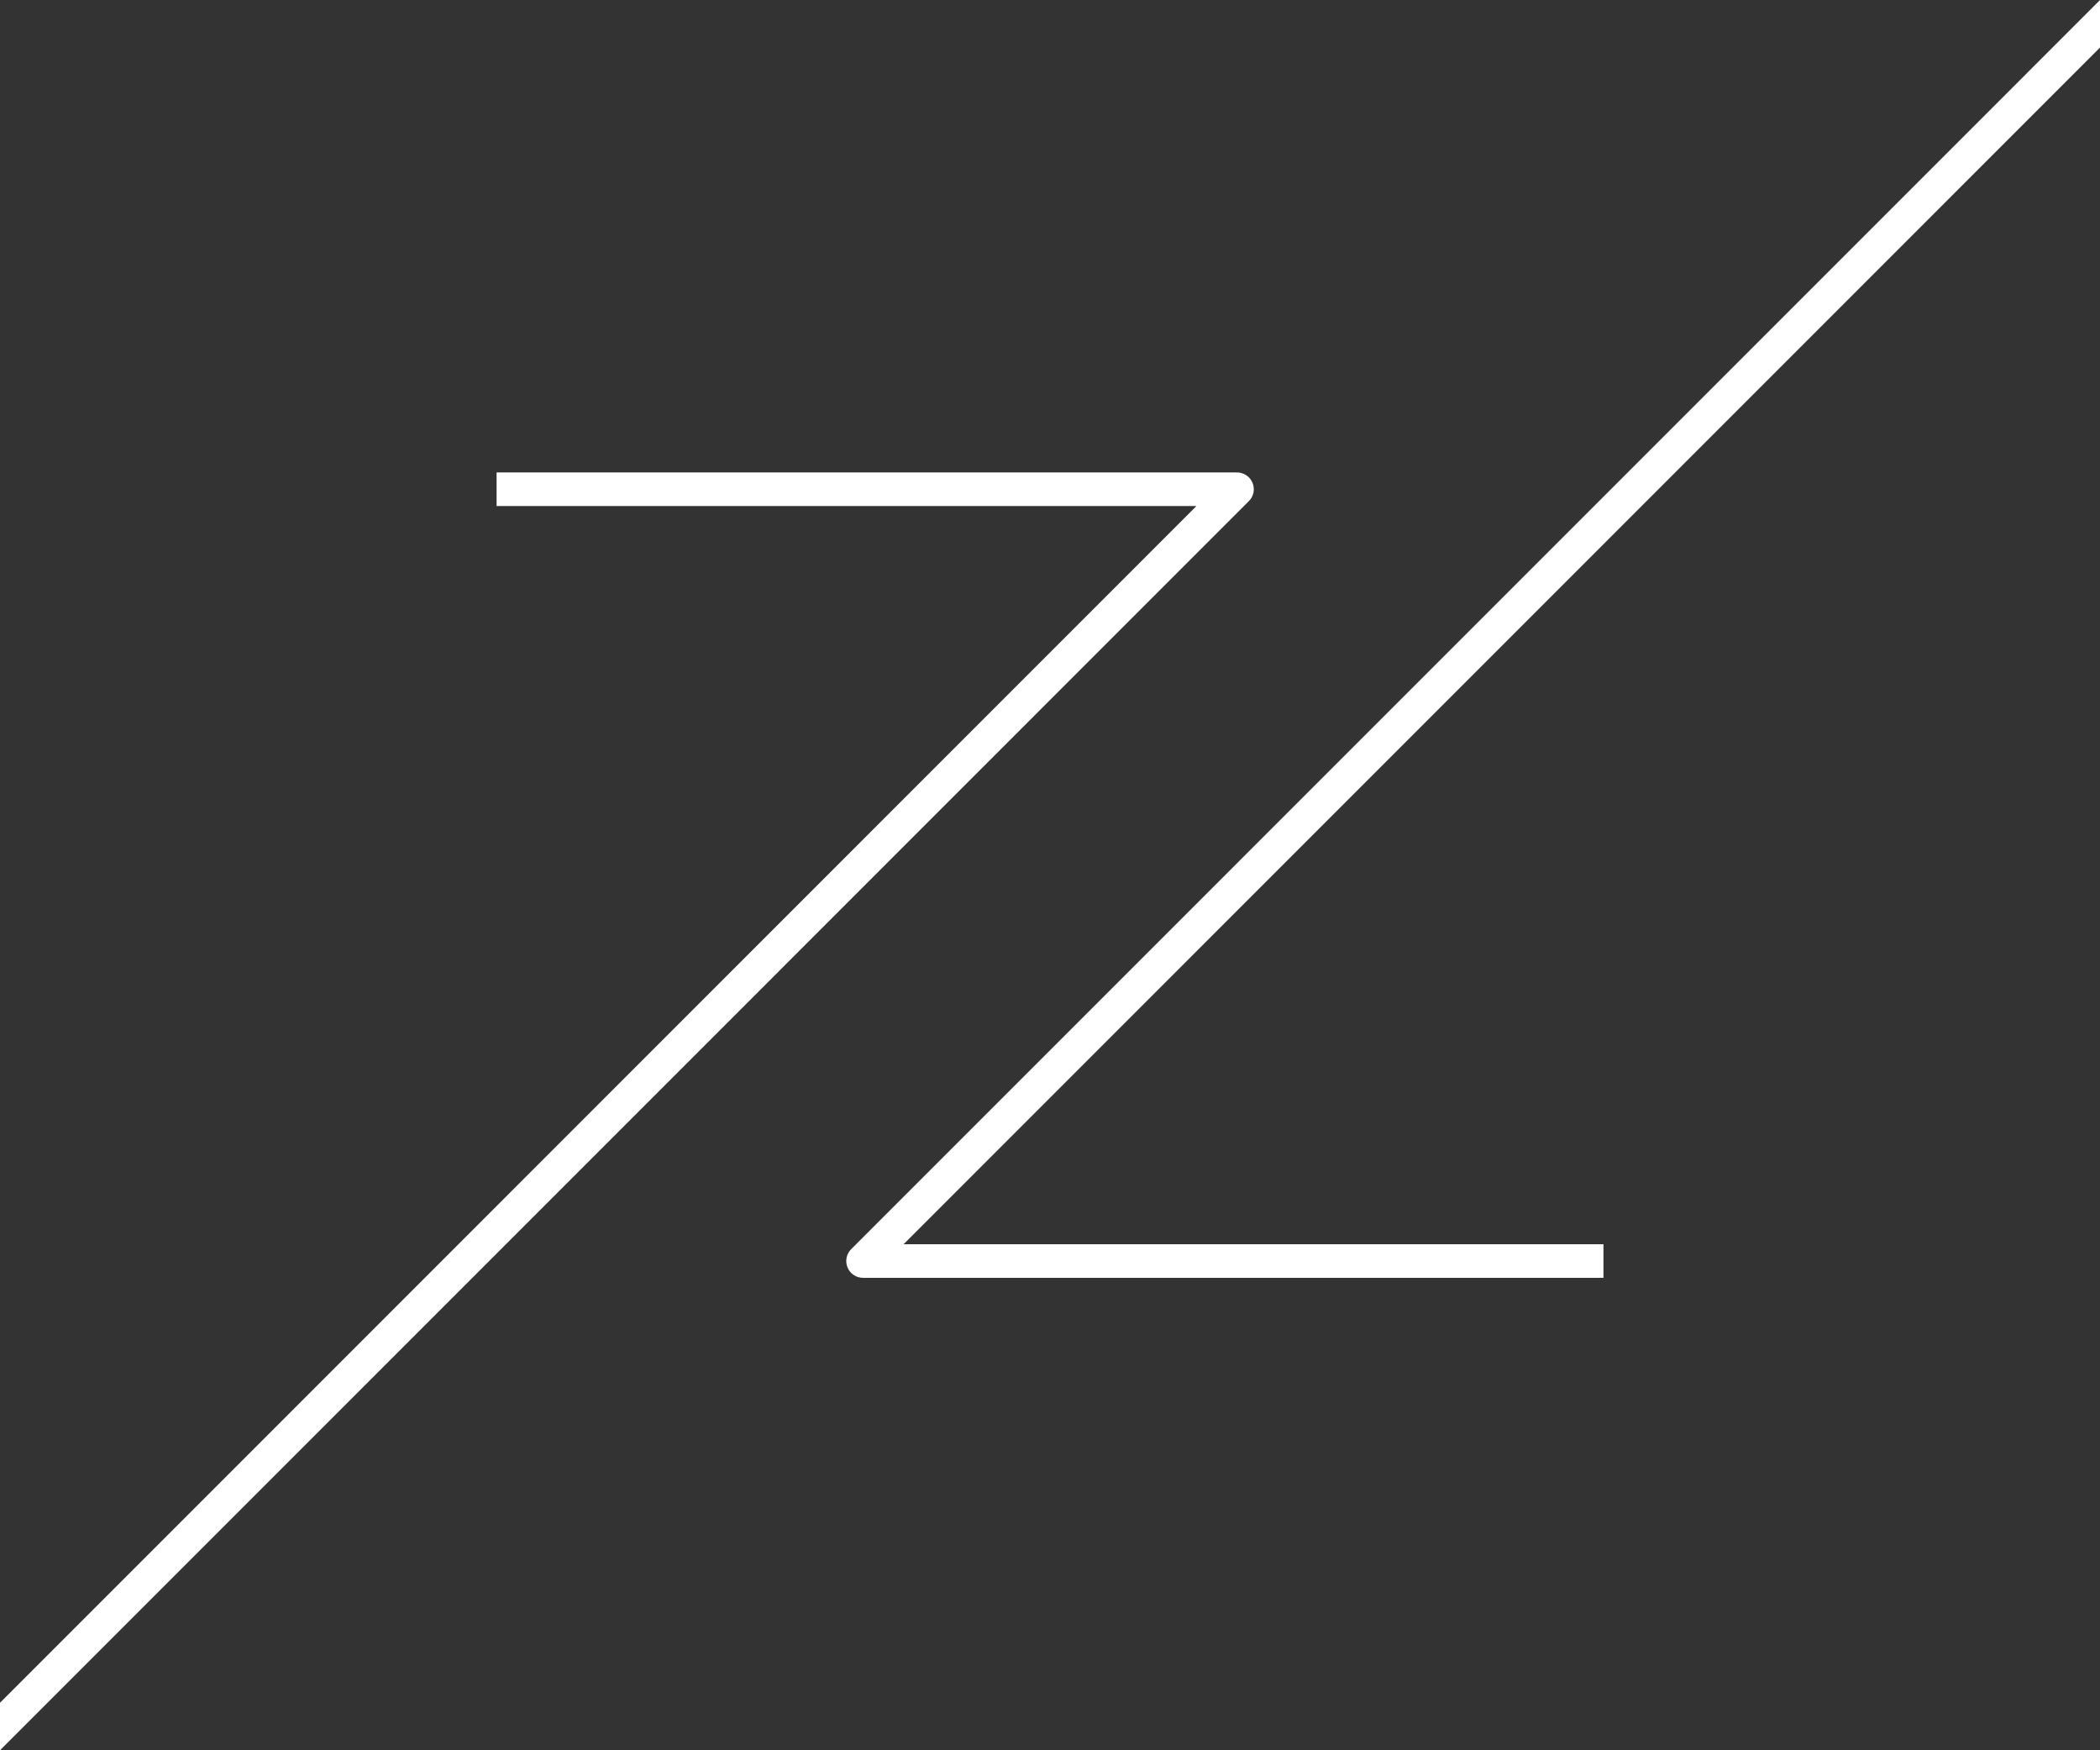
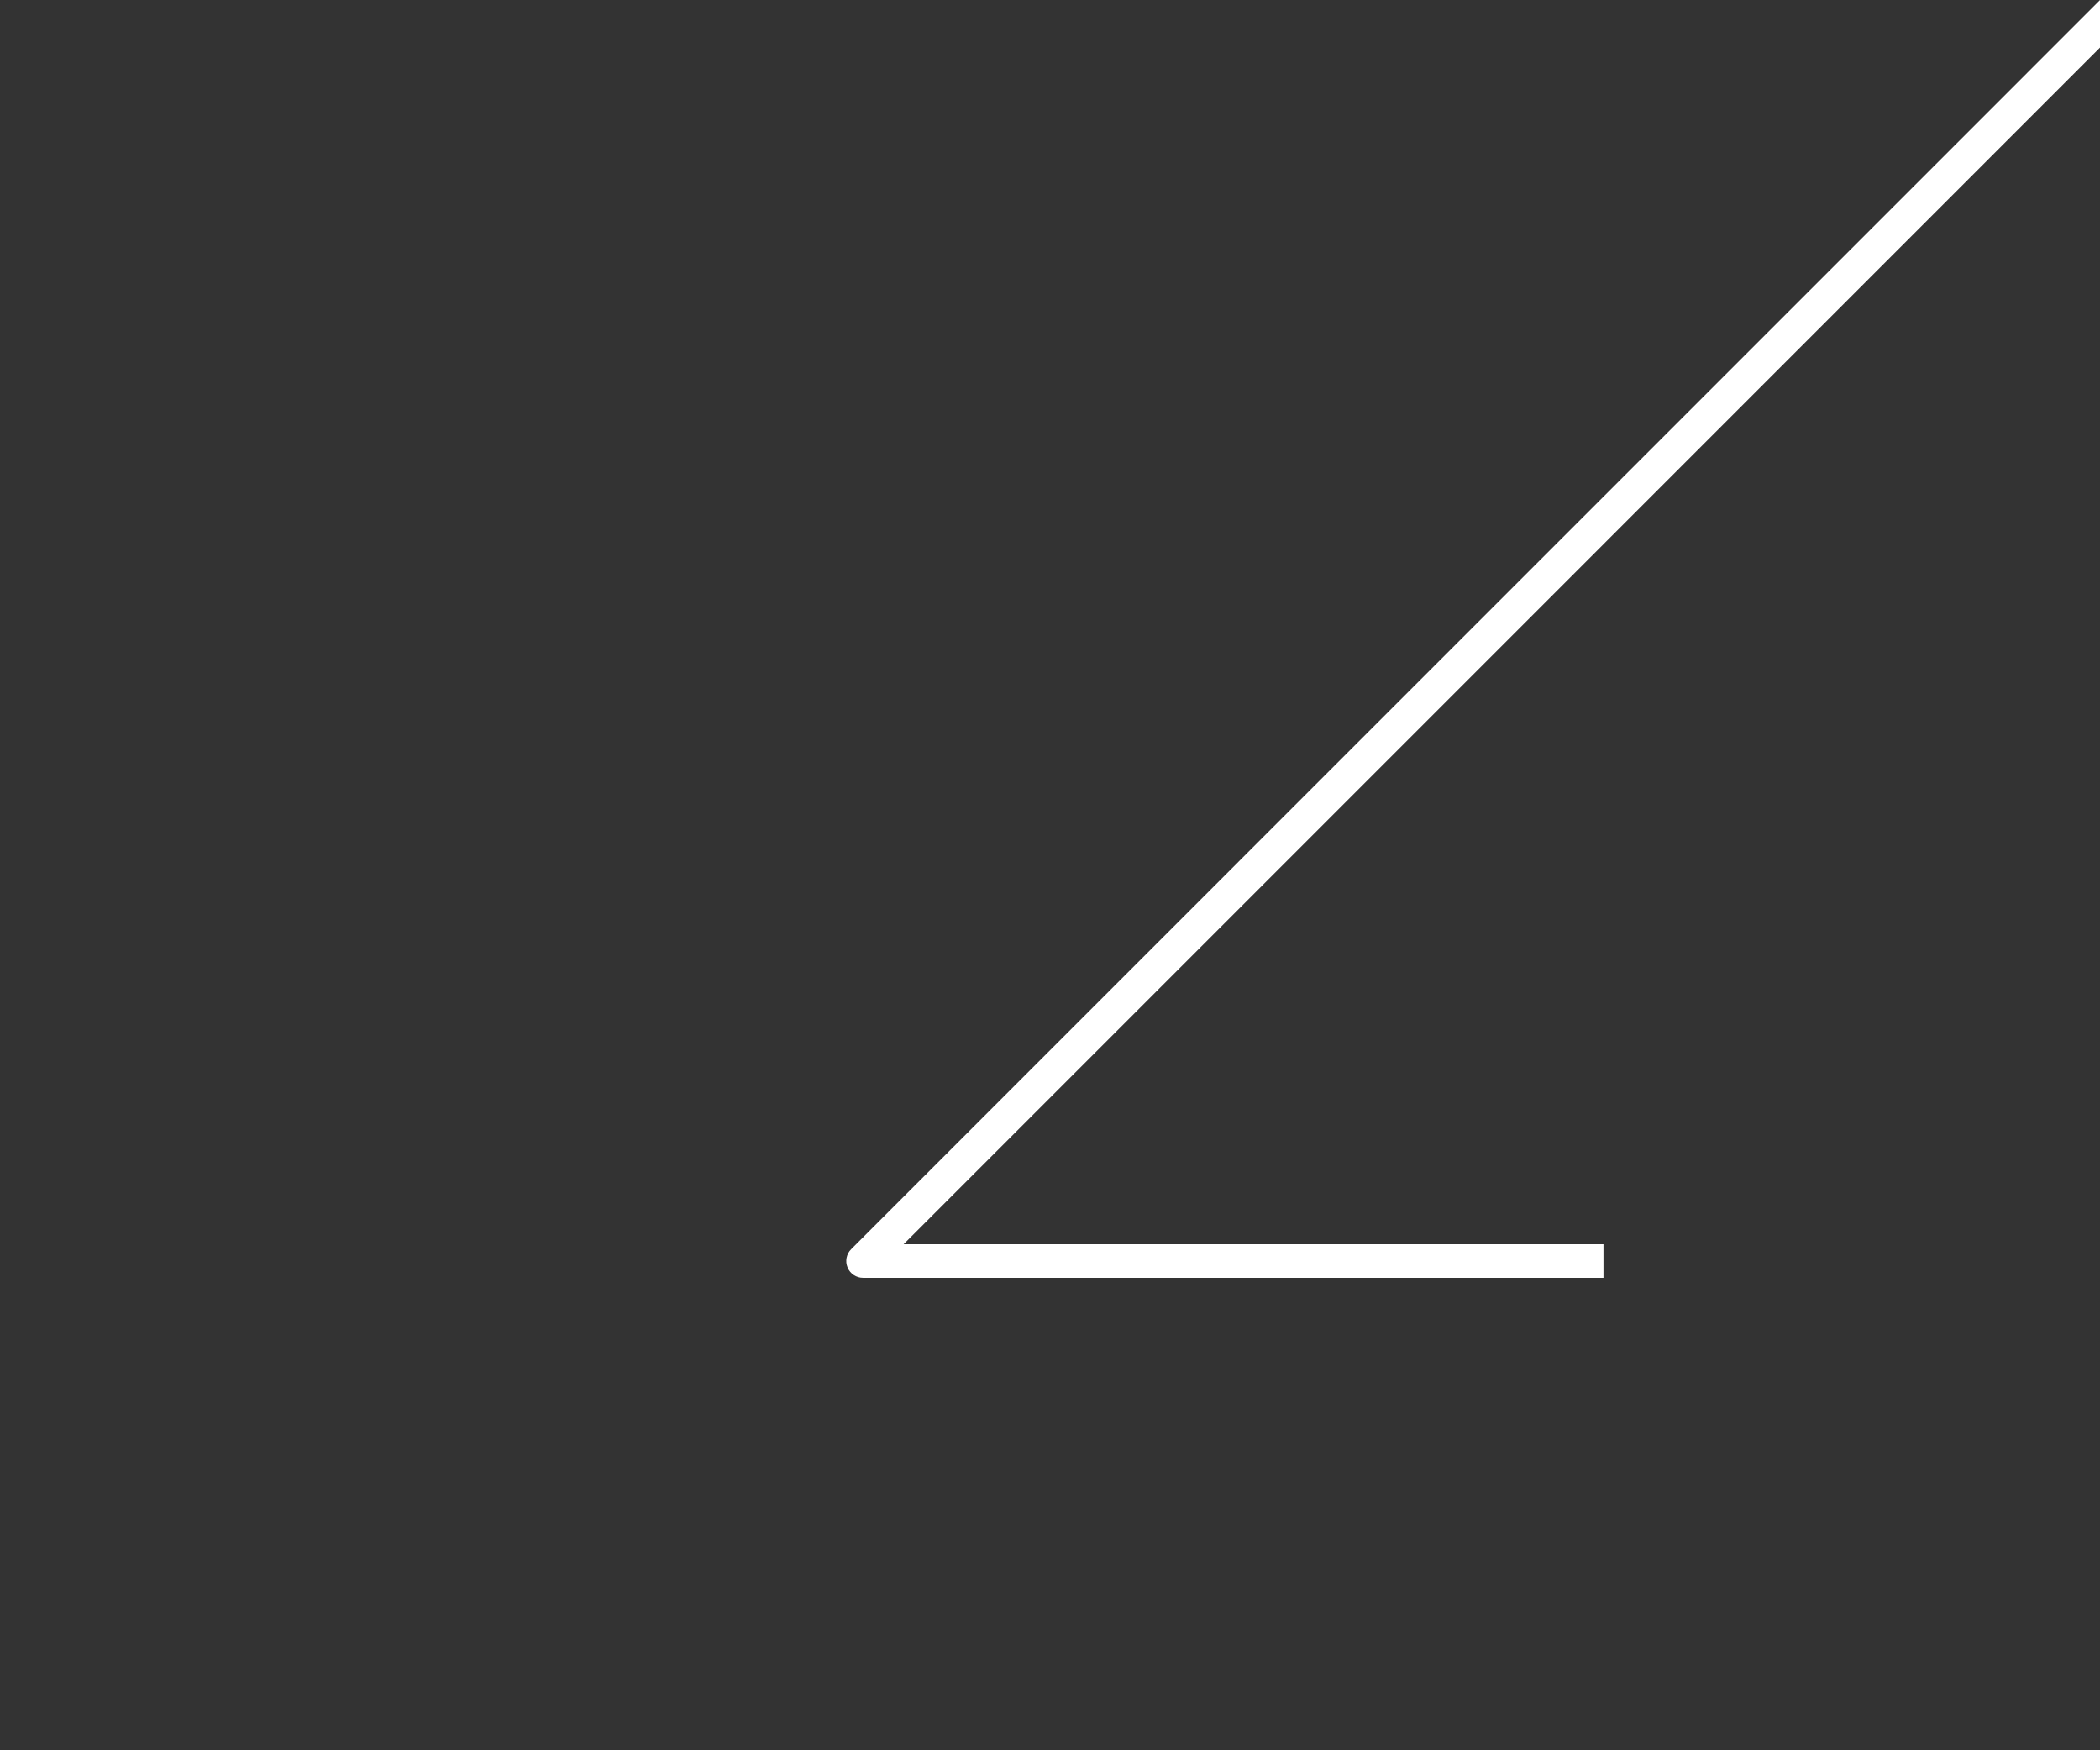
<svg xmlns="http://www.w3.org/2000/svg" viewBox="0 0 120 100" fill="none">
  <rect x="0" y="0" width="120" height="100" fill="#333333" stroke="none" />
  <path d="M48.639 71.369L120.003 0V2.715L51.635 71.088H91.627L91.627 73.007H49.318C48.929 73.007 48.579 72.774 48.431 72.415C48.282 72.056 48.364 71.643 48.639 71.369Z" fill="white" />
-   <path d="M71.364 28.631L0 100L2.3736e-07 97.285L68.368 28.912L28.376 28.912L28.376 26.992L70.685 26.992C71.074 26.992 71.424 27.226 71.572 27.585C71.721 27.944 71.639 28.356 71.364 28.631Z" fill="white" />
</svg>